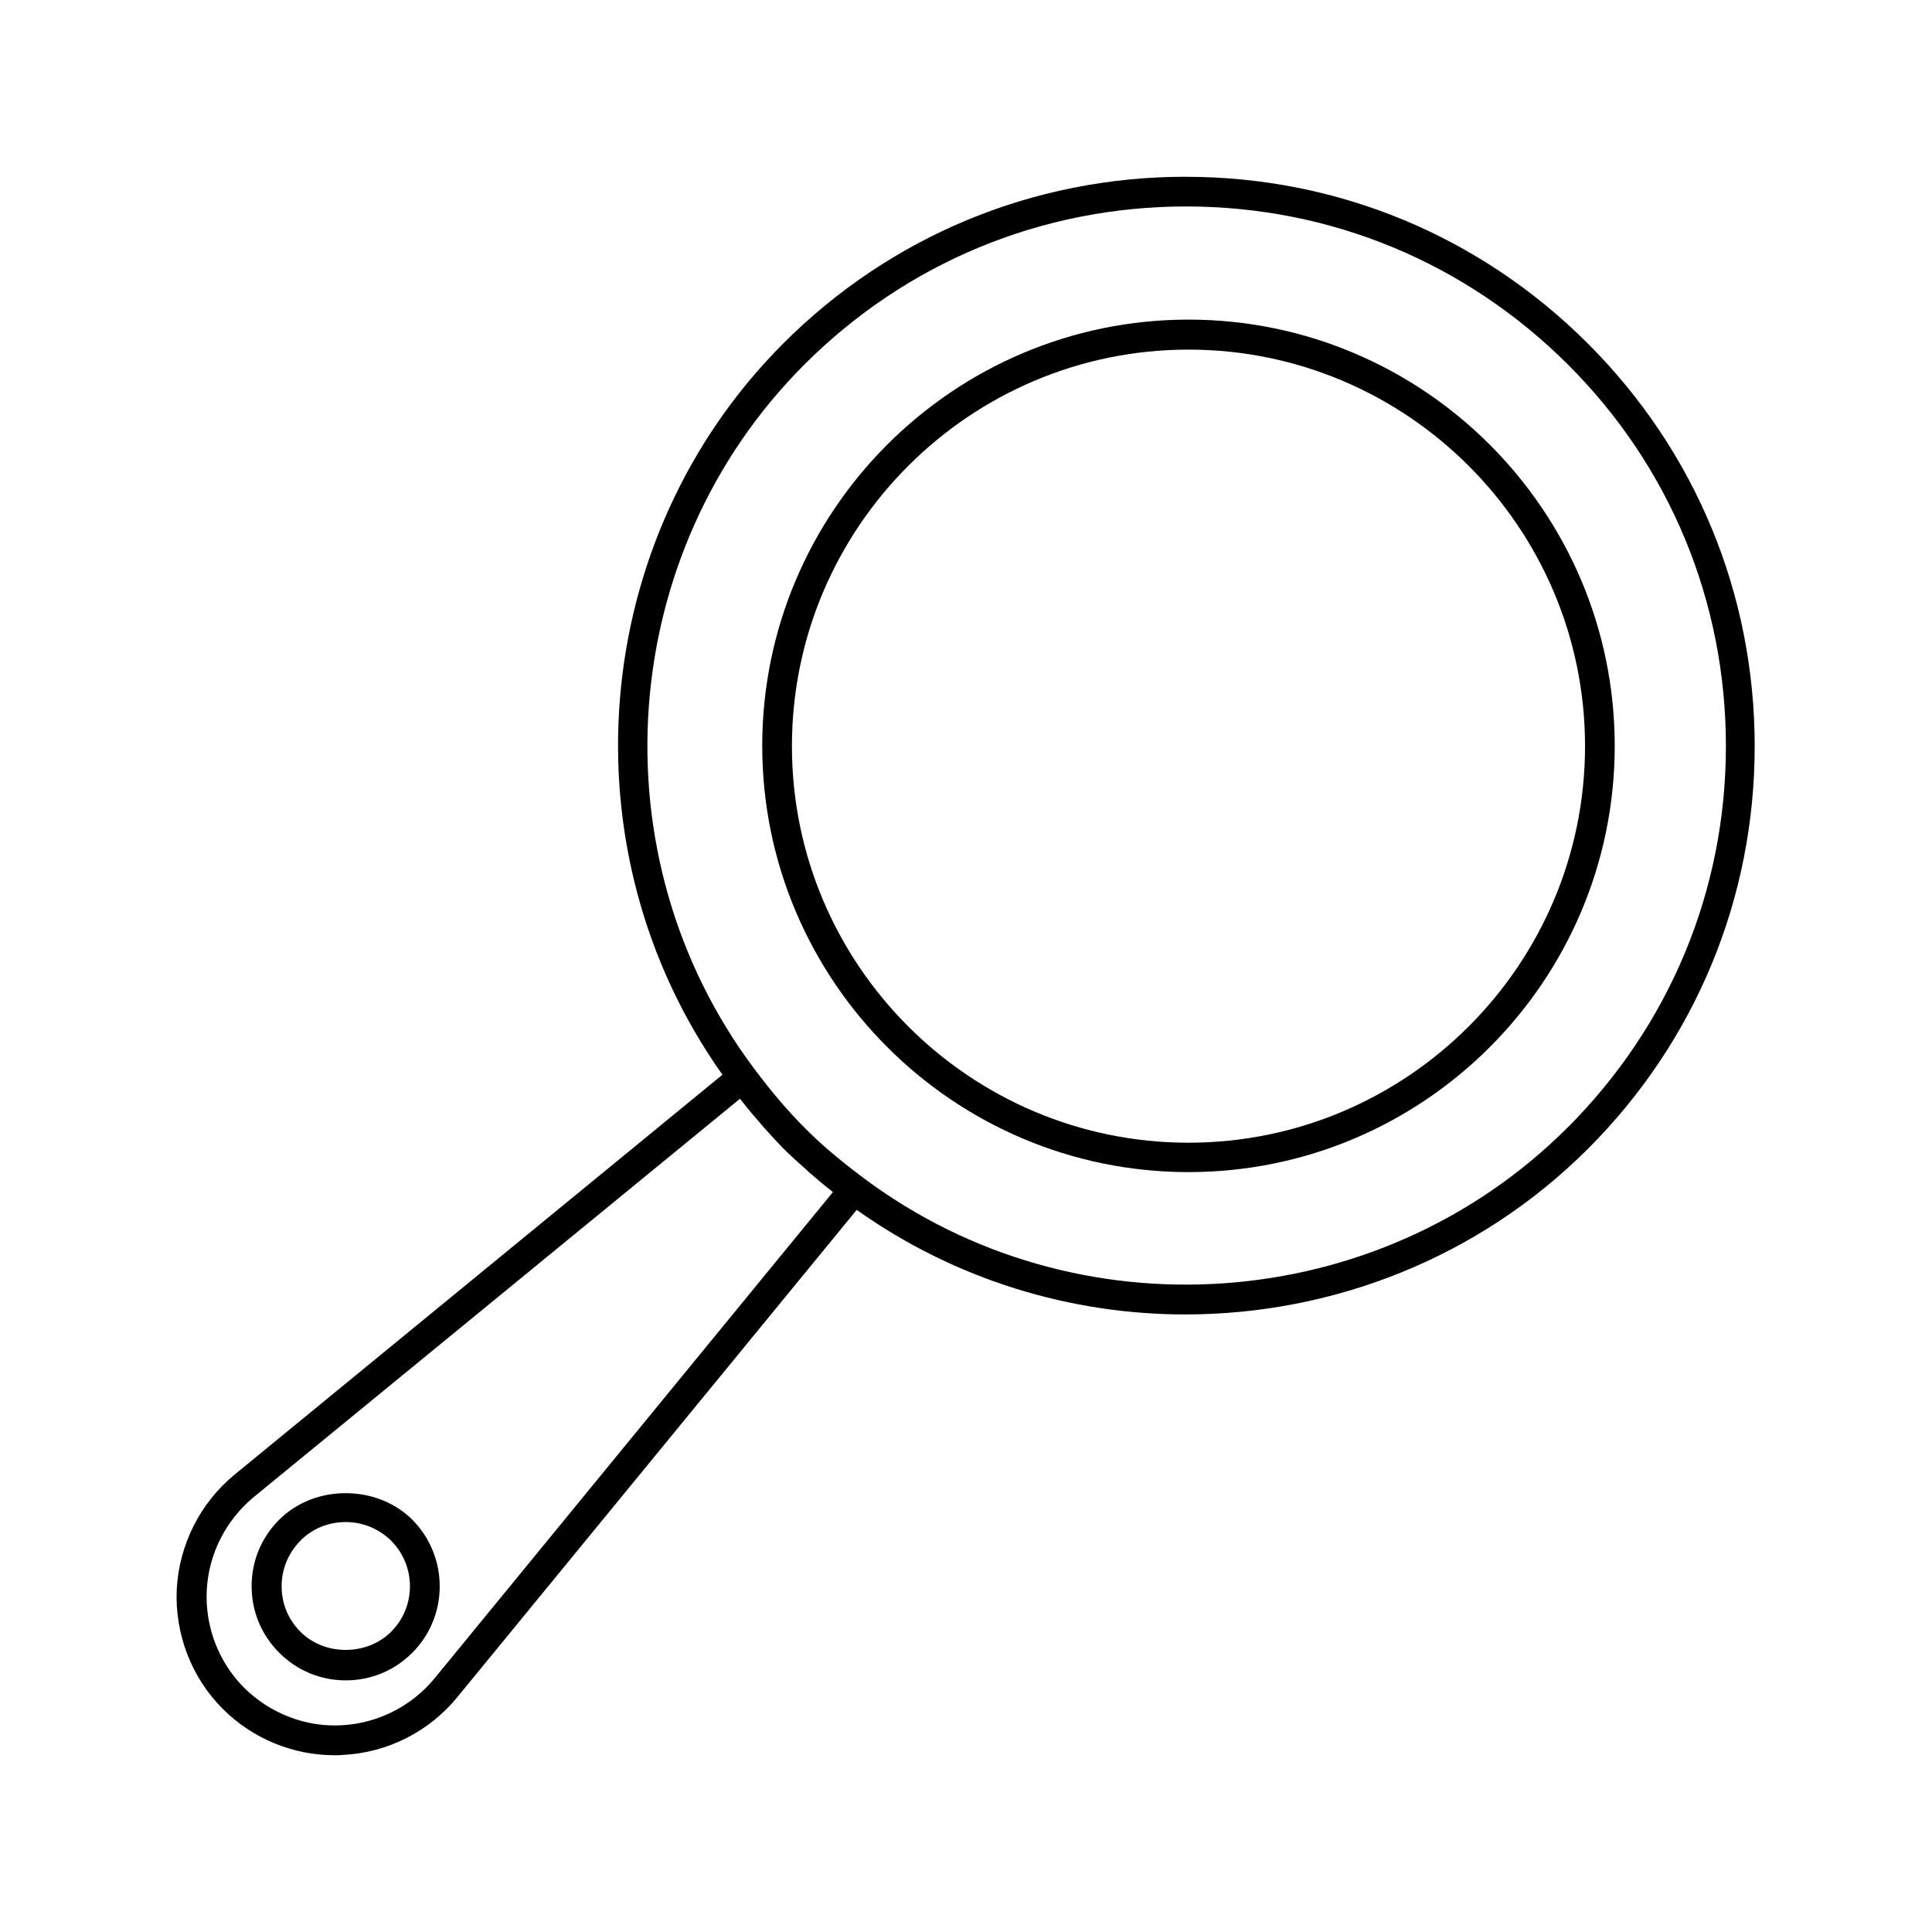
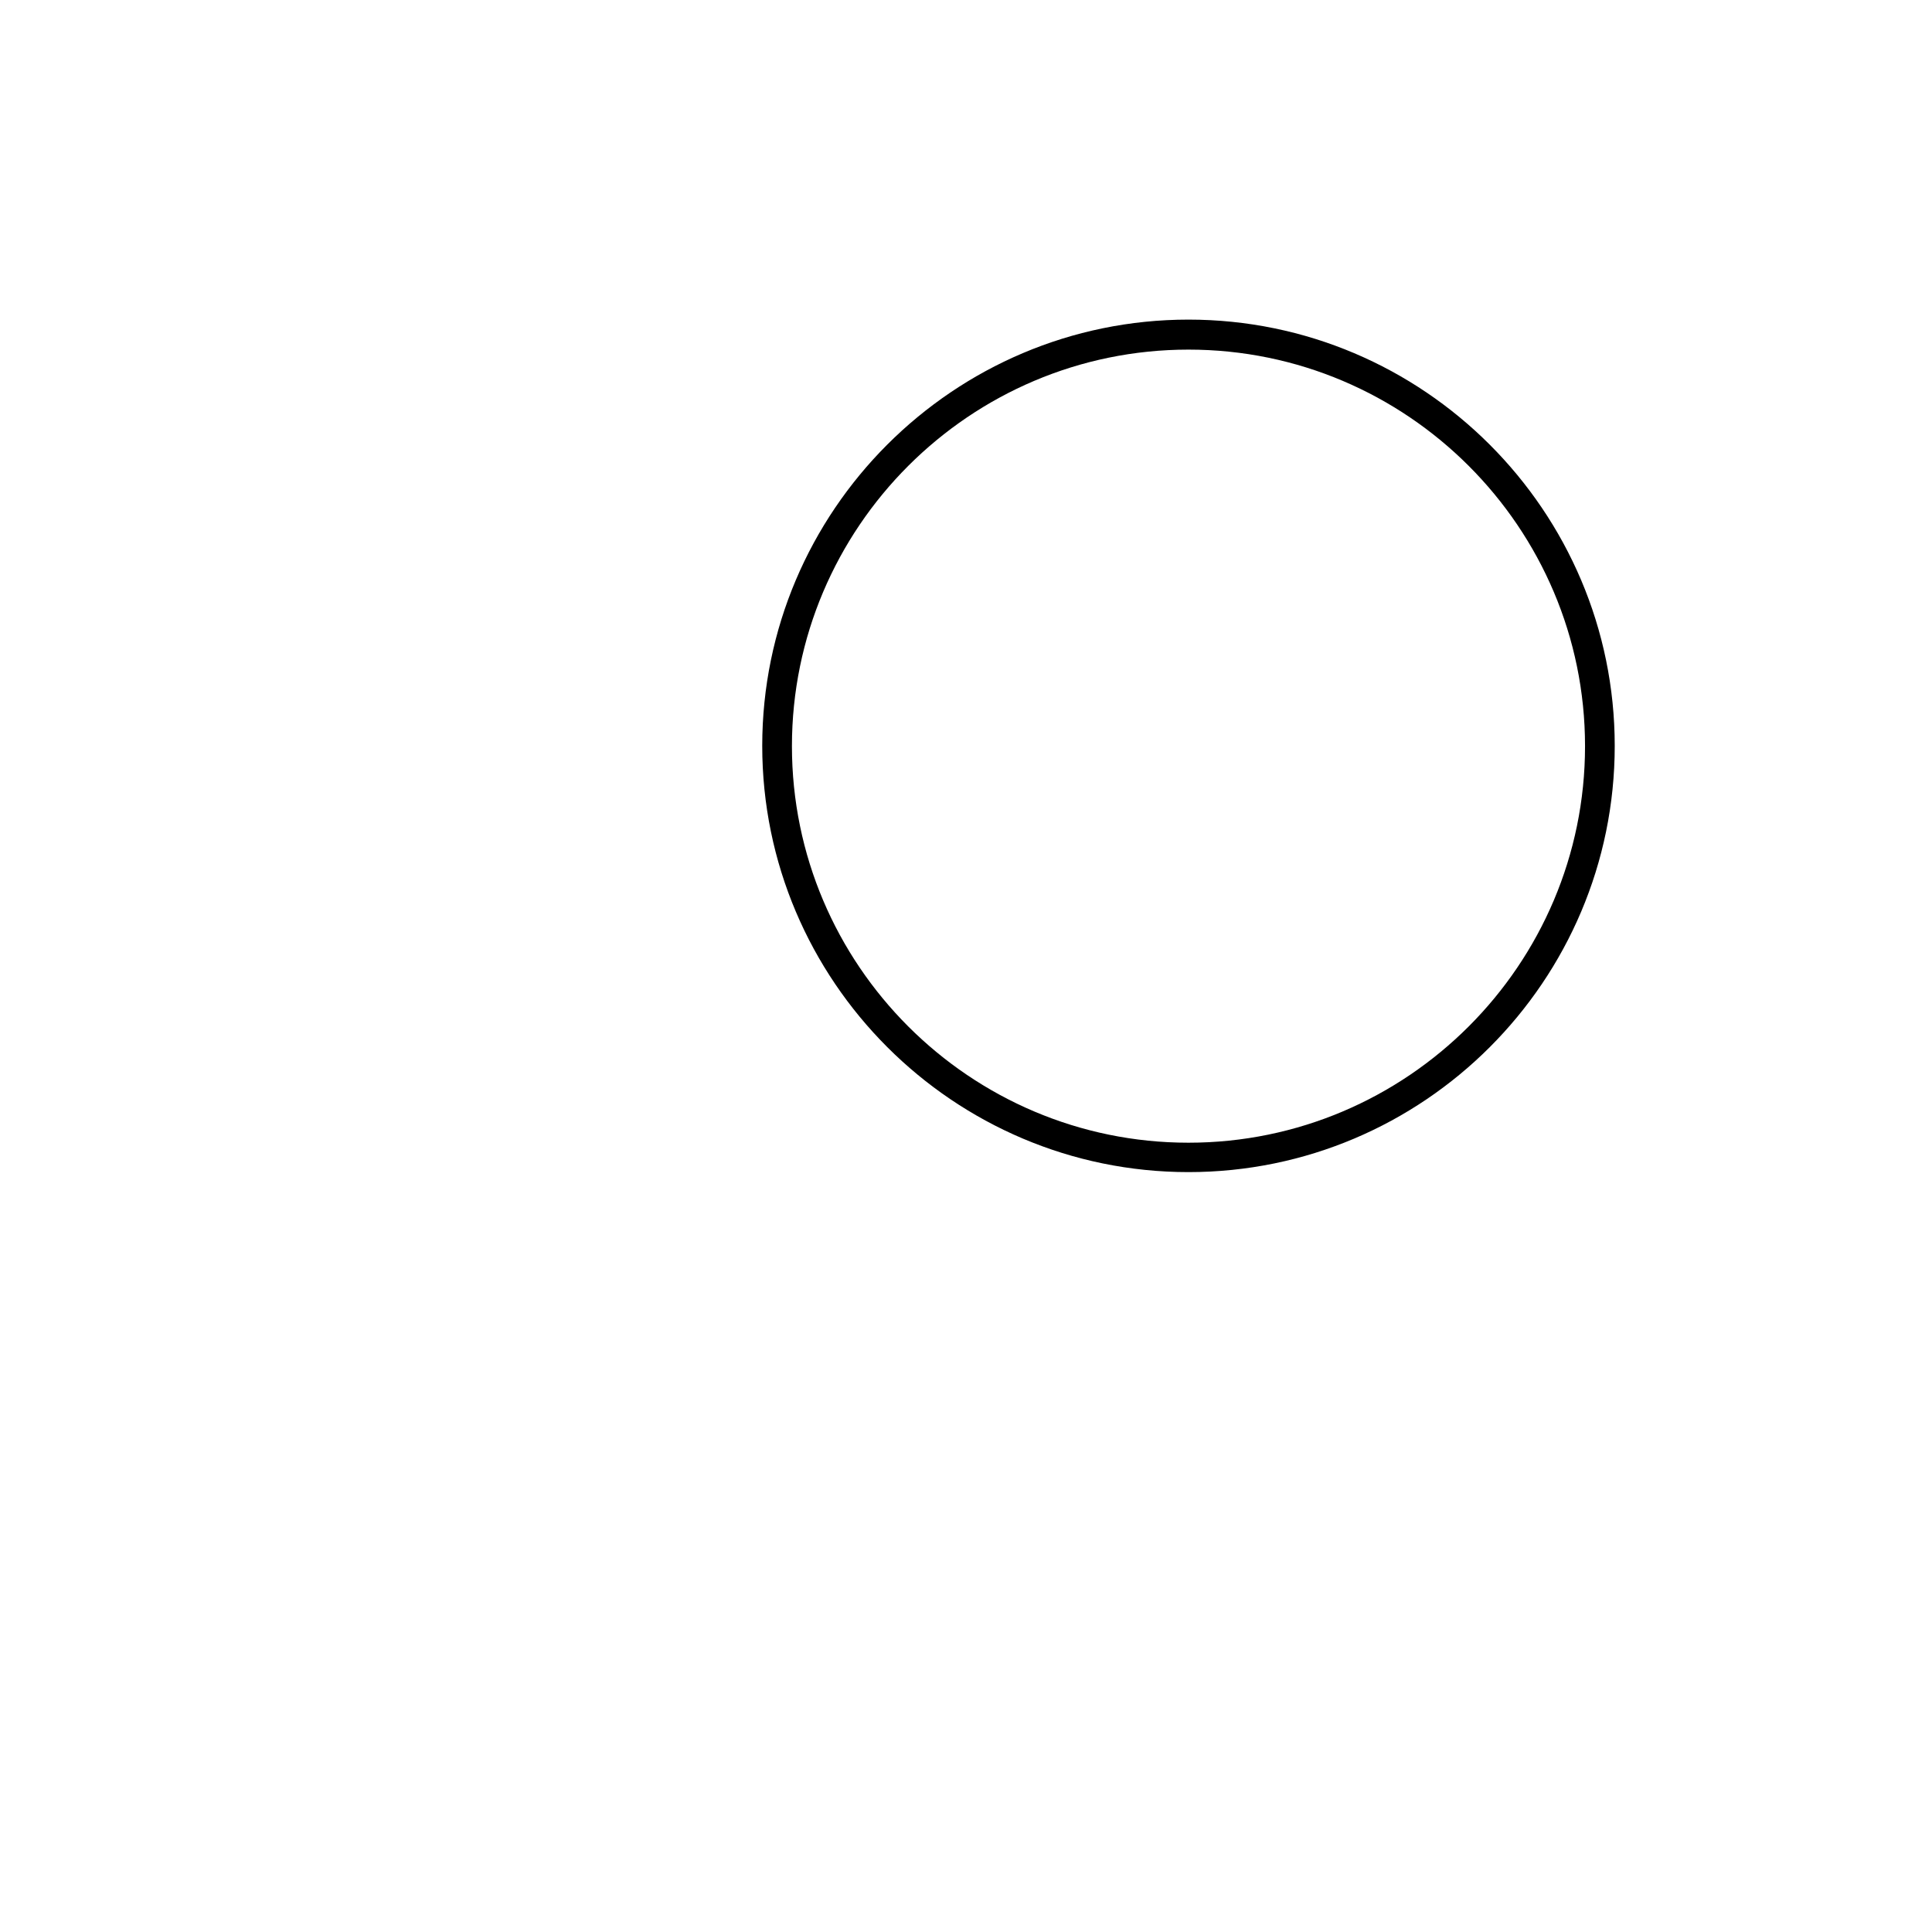
<svg xmlns="http://www.w3.org/2000/svg" fill="#000000" width="800px" height="800px" version="1.1" viewBox="144 144 512 512">
  <g>
-     <path d="m458.25 190.84c-40.305 0-78.168 15.664-106.66 44.16-51.719 51.797-58.332 134.38-16.137 193.81l-129.26 105.96c-9.133 7.477-14.719 18.578-15.352 30.387-0.551 11.809 3.856 23.379 12.203 31.723 7.871 7.871 18.578 12.281 29.676 12.281 0.707 0 1.34 0 2.047-0.078 11.809-0.551 22.906-6.141 30.387-15.273l105.88-129.18c26.055 18.5 56.602 27.711 87.066 27.711 38.965 0 77.695-14.879 106.75-43.926 28.496-28.496 44.16-66.359 44.16-106.66 0-40.305-15.664-78.168-44.16-106.66-28.496-28.5-66.285-44.242-106.59-44.242zm-199.08 397.93c-6.062 7.398-15.113 11.965-24.641 12.438-9.523 0.551-18.973-3.148-25.82-9.918-6.769-6.769-10.391-16.215-9.918-25.82 0.473-9.605 5.039-18.578 12.438-24.719l128.86-105.56c0.156 0.156 0.234 0.316 0.395 0.473 1.73 2.203 3.387 4.172 5.039 6.062 0.316 0.395 0.629 0.707 0.945 1.102 1.73 1.891 3.387 3.777 5.117 5.512 1.73 1.73 3.543 3.387 5.512 5.117 0.395 0.316 0.707 0.629 1.102 1.023 1.891 1.652 3.938 3.387 6.141 5.117 0.156 0.078 0.234 0.234 0.395 0.316zm300.24-145.95c-49.91 49.91-130.12 55.656-186.64 13.305-6.297-4.723-11.258-8.895-15.586-13.305-4.328-4.328-8.582-9.289-13.305-15.586-42.352-56.52-36.605-136.74 13.305-186.64 27-27 62.898-41.879 101.16-41.879 38.258 0 74.074 14.879 101.16 41.879 27.078 27 41.879 62.898 41.879 101.16-0.004 38.254-14.961 74.07-41.961 101.07z" />
-     <path d="m218 546.73c-4.723 4.723-7.32 10.941-7.32 17.633 0 6.691 2.598 12.91 7.32 17.633s10.941 7.32 17.633 7.32 12.91-2.598 17.633-7.32c9.684-9.684 9.684-25.504 0-35.266-9.445-9.367-25.898-9.367-35.266 0zm29.68 29.676c-6.453 6.453-17.711 6.453-24.09 0-3.227-3.227-4.961-7.477-4.961-12.043 0-4.566 1.812-8.816 4.961-12.043 3.148-3.227 7.477-4.961 12.043-4.961s8.816 1.812 12.043 4.961c6.617 6.688 6.617 17.473 0.004 24.086z" />
-     <path d="m458.96 228.7c-62.27 0-112.96 50.695-112.96 112.96s50.695 112.96 112.96 112.96c62.348 0 112.96-50.695 112.96-112.96-0.004-62.27-50.699-112.96-112.96-112.96zm0 218.13c-57.938 0-105.09-47.152-105.09-105.09s47.152-105.09 105.09-105.09 105.09 47.152 105.09 105.09-47.152 105.09-105.09 105.09z" />
+     <path d="m458.96 228.7c-62.27 0-112.96 50.695-112.96 112.96s50.695 112.96 112.96 112.96c62.348 0 112.96-50.695 112.96-112.96-0.004-62.27-50.699-112.96-112.96-112.96zm0 218.13c-57.938 0-105.09-47.152-105.09-105.09s47.152-105.09 105.09-105.09 105.09 47.152 105.09 105.09-47.152 105.09-105.09 105.09" />
  </g>
</svg>